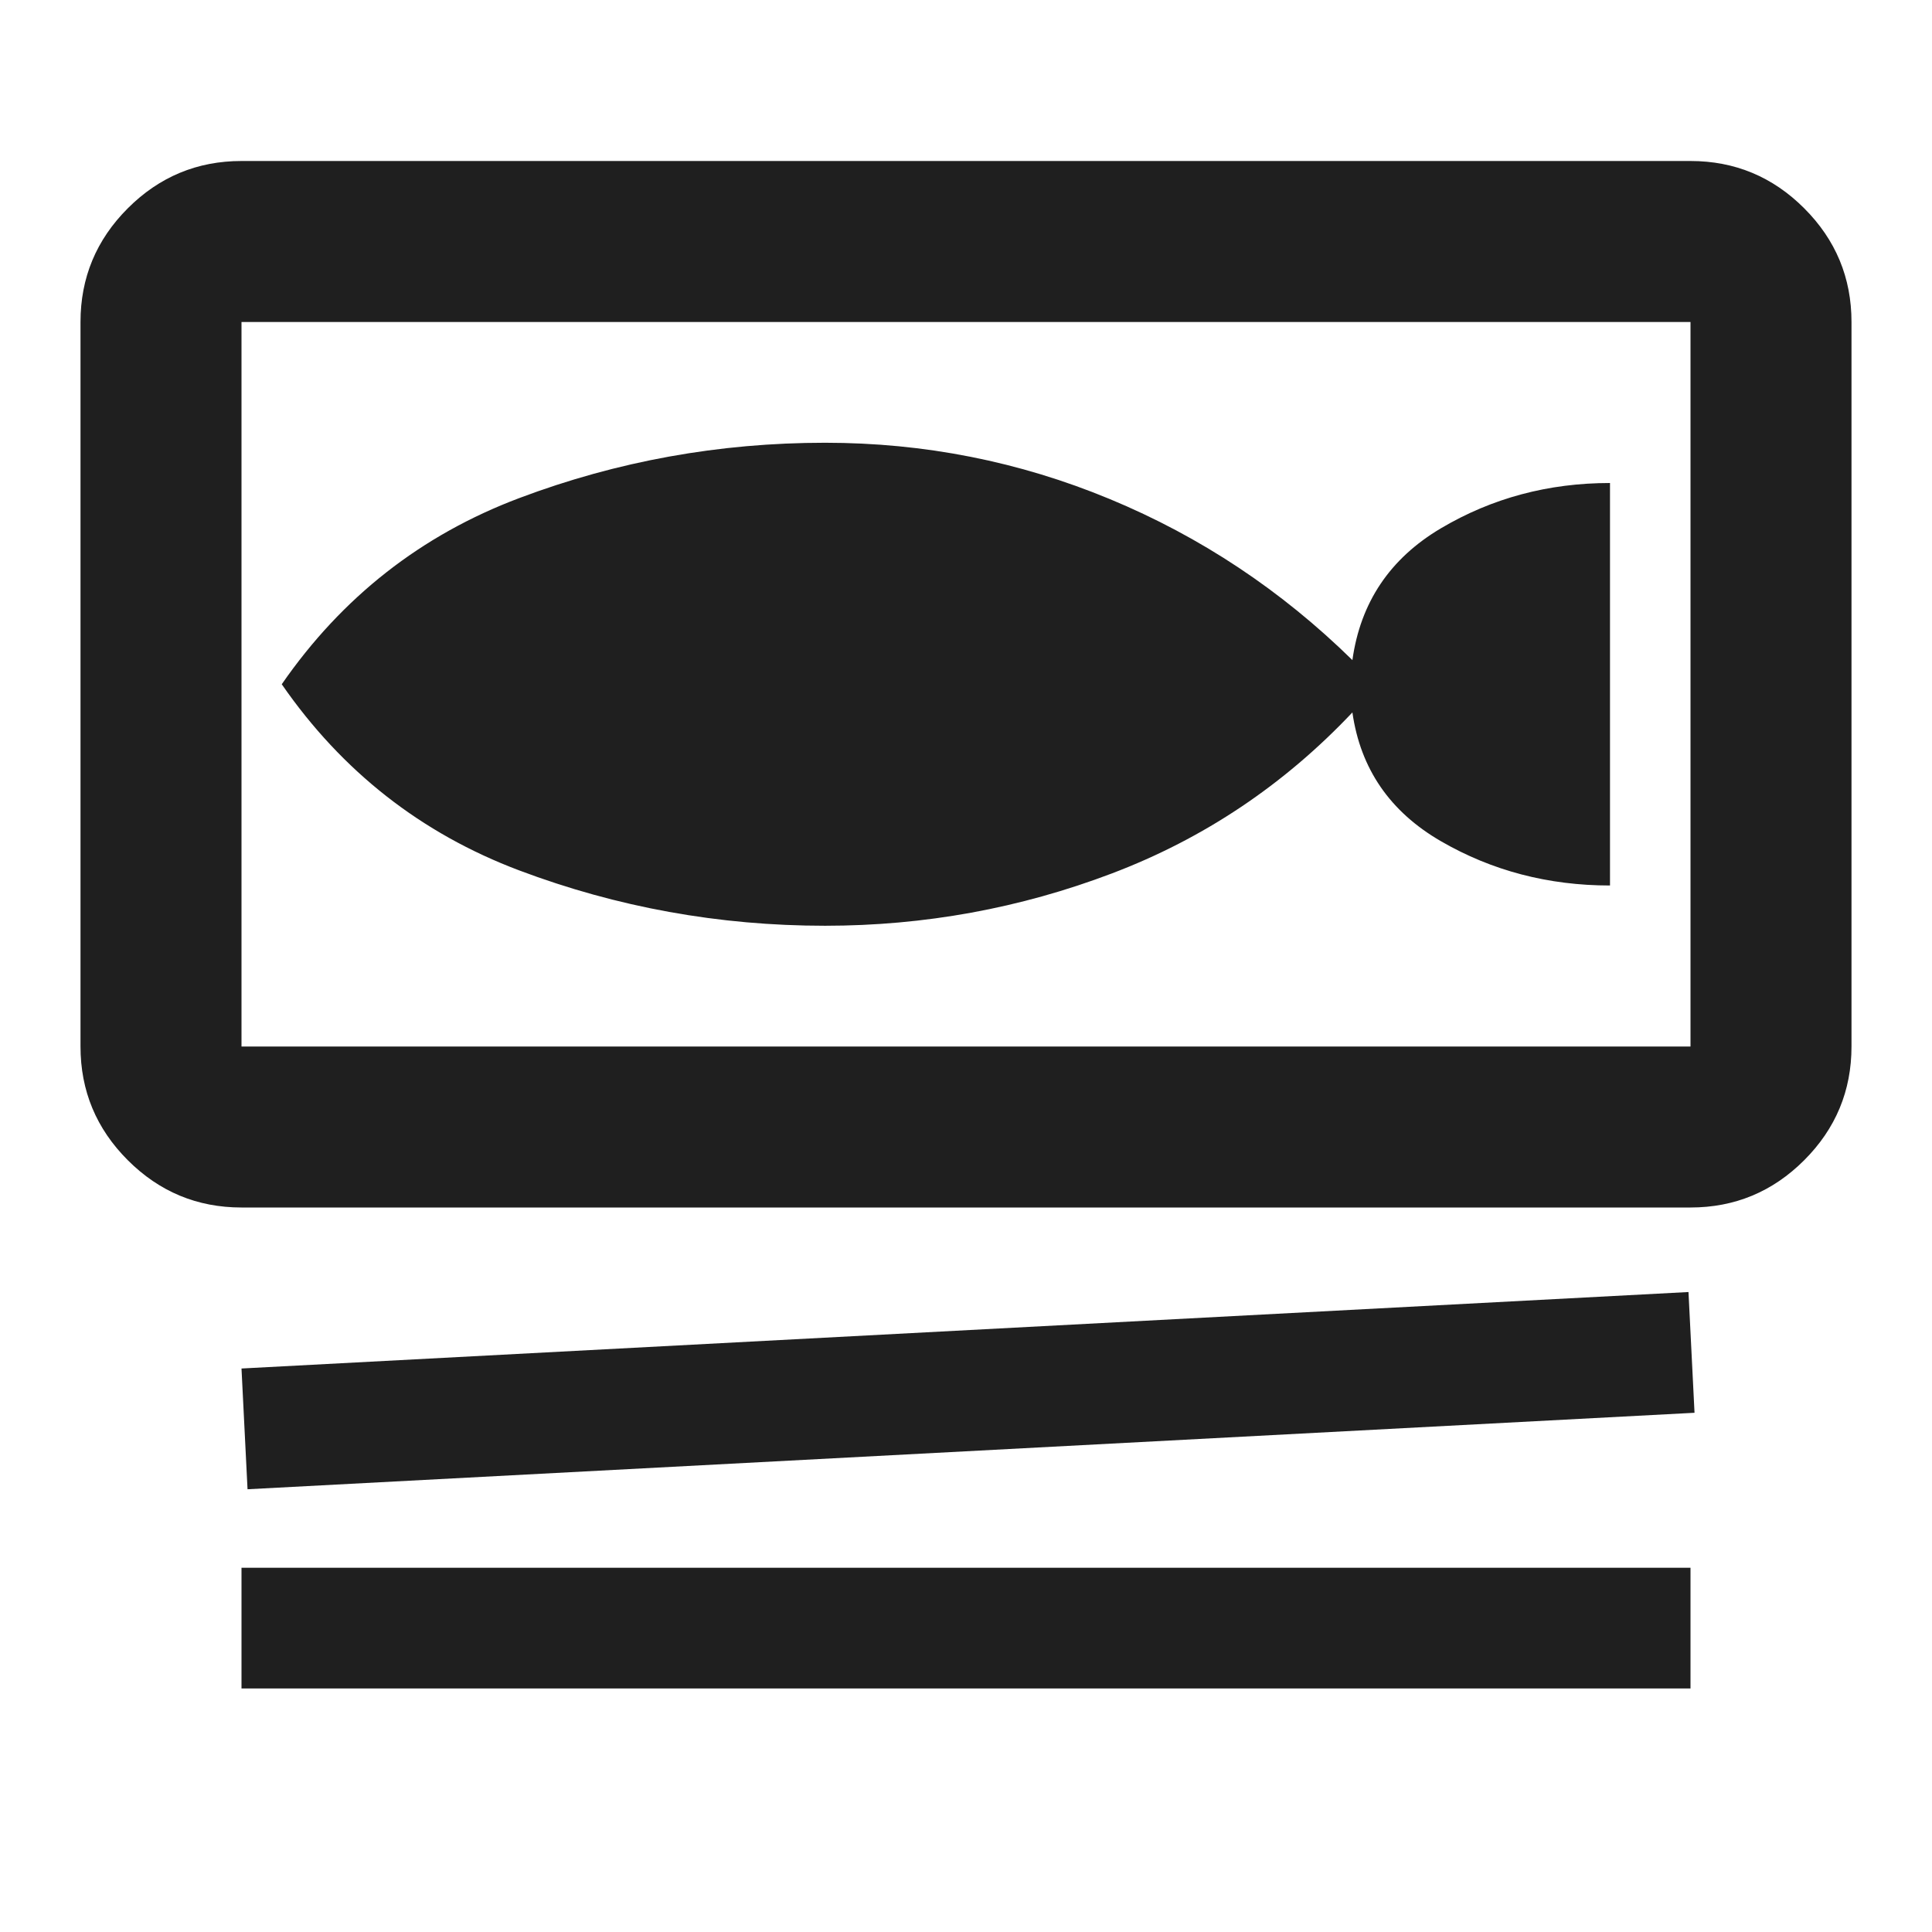
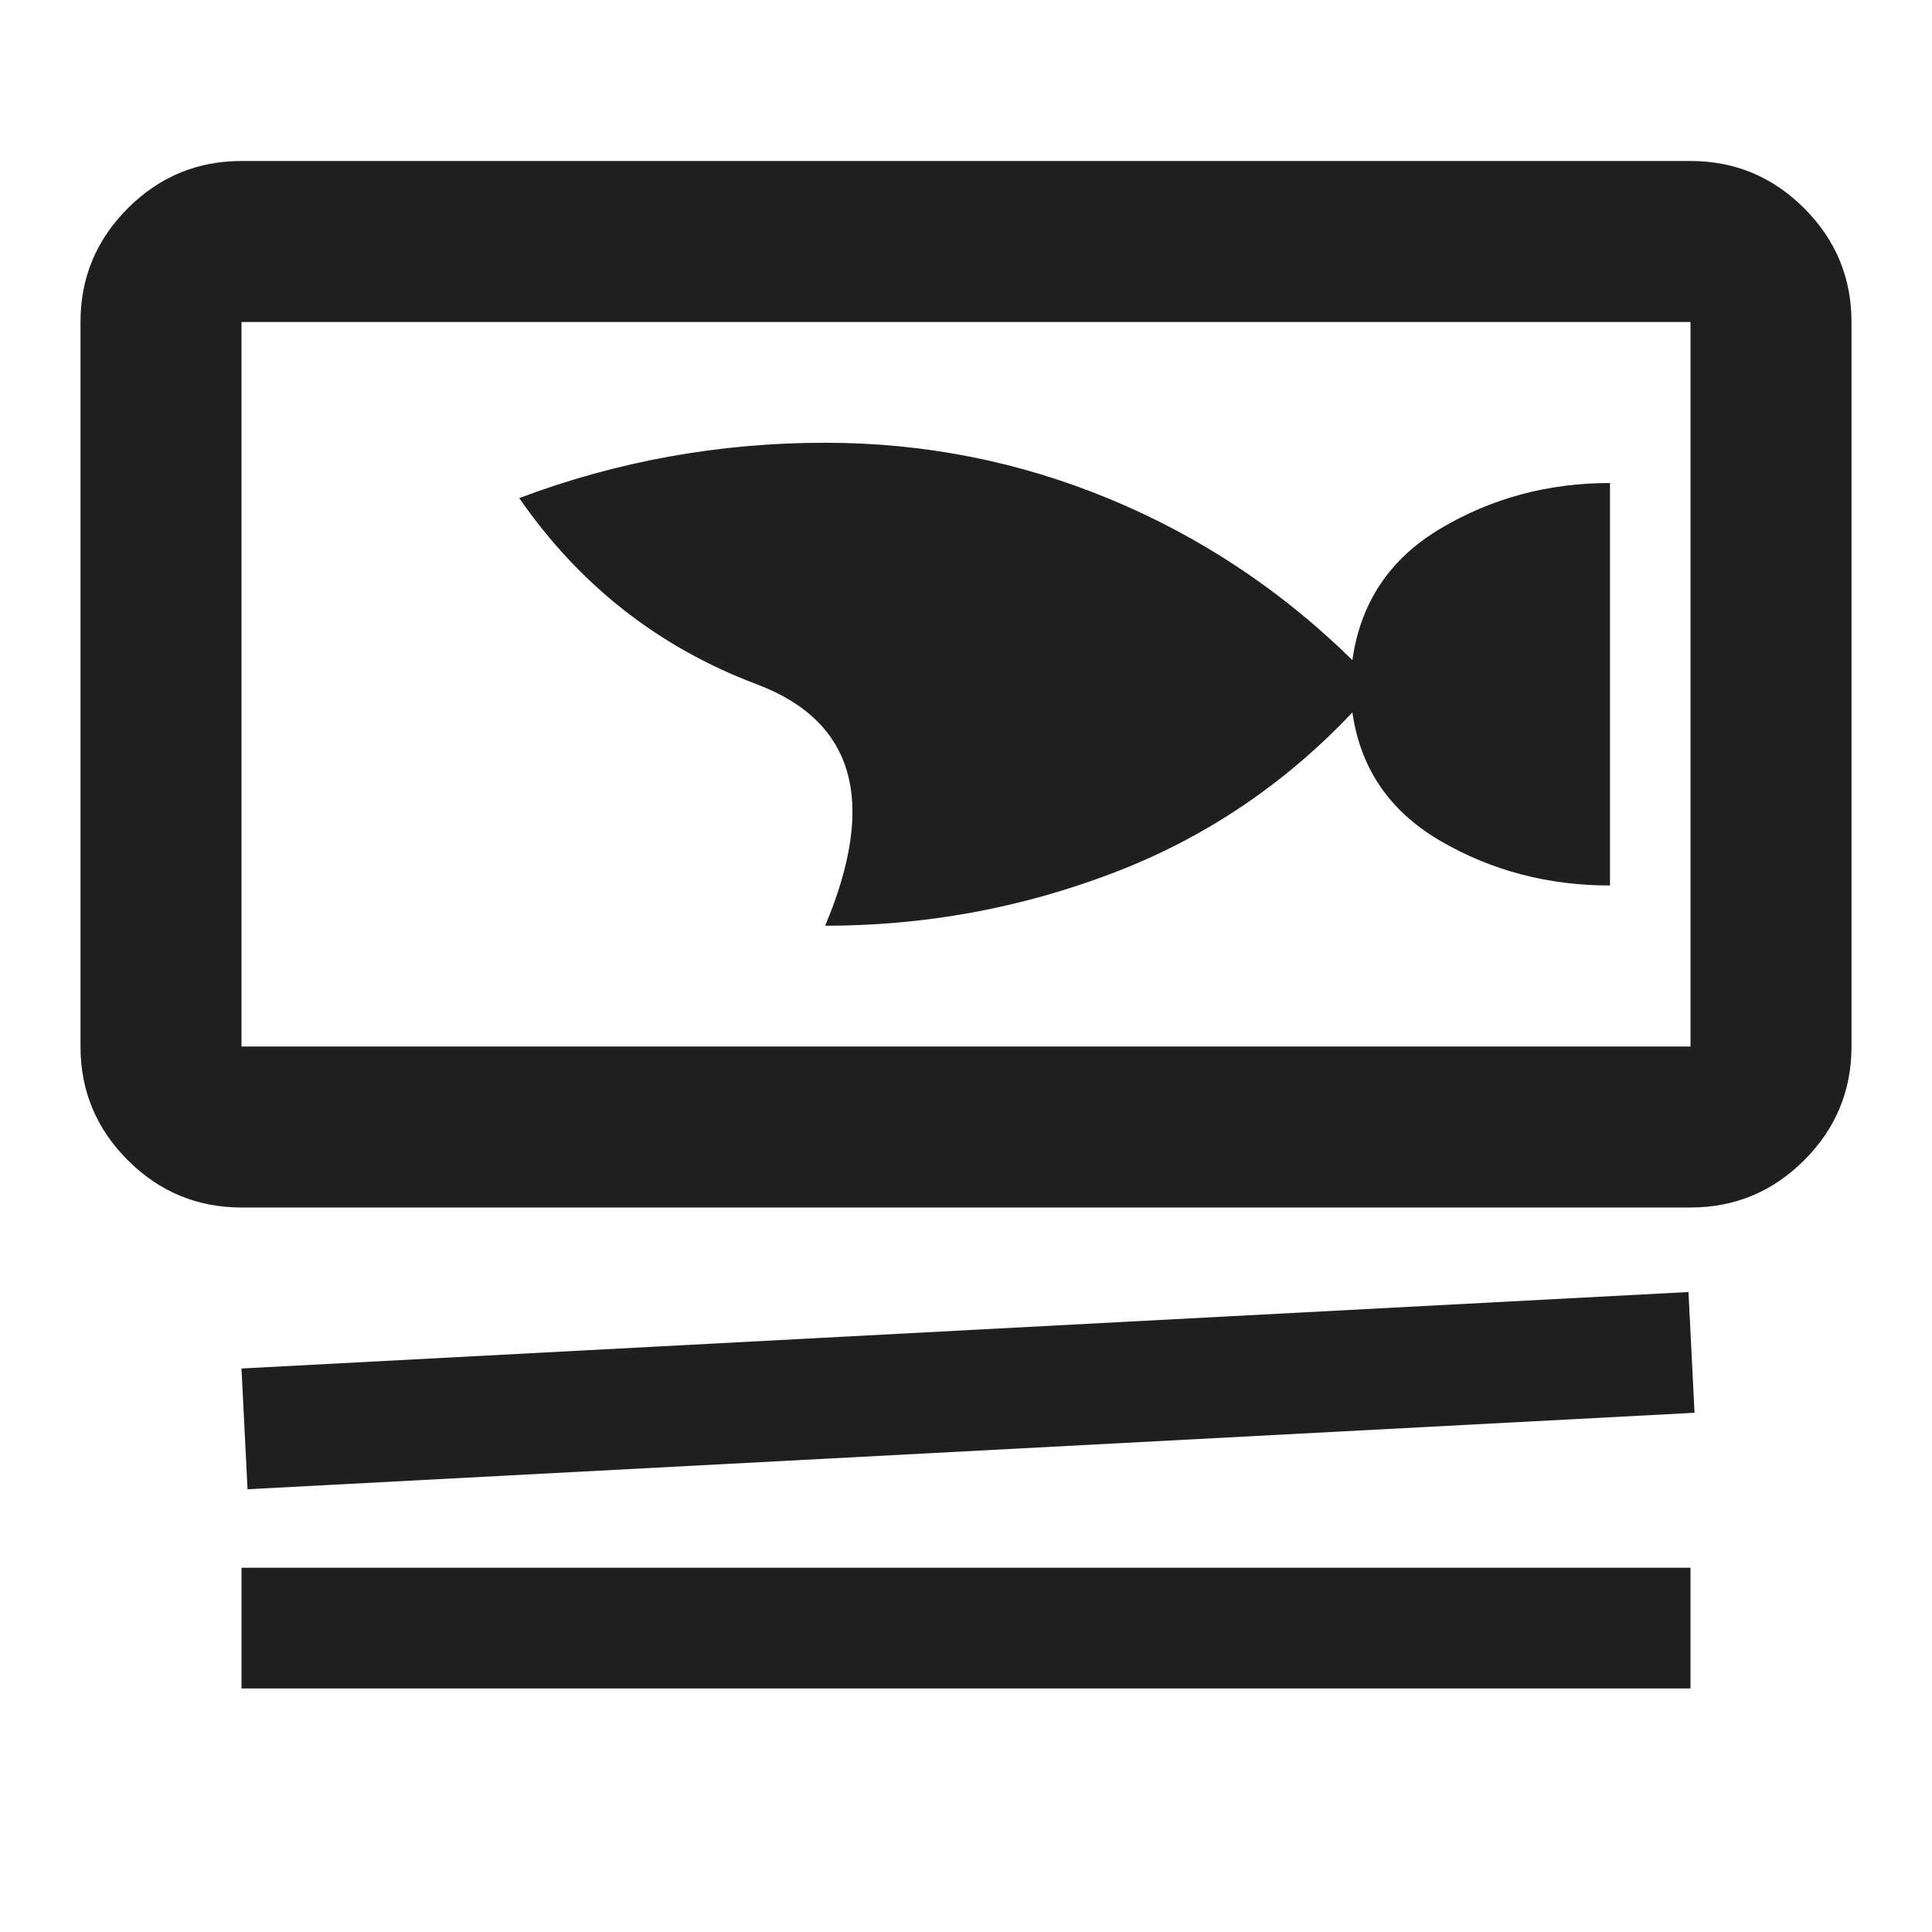
<svg xmlns="http://www.w3.org/2000/svg" fill="#1f1f1f" width="24px" viewBox="0 -960 960 960" height="24px">
-   <path d="M120-360q-33 0-56.5-23.5T40-440v-360q0-33 23.5-56.5T120-880h720q33 0 56.5 23.5T920-800v360q0 33-23.5 56.5T840-360H120Zm0-440v360h720v-360H120Zm3 580-3-60 719-38 3 60-719 38Zm-3 99v-60h720v60H120Zm290-379q74 0 142.5-26T672-606q6 42 44 64t84 22v-200q-46 0-84 22.5T672-632q-53-52-120.5-80T410-740q-79 0-152 27.5T140-620q45 65 118 92.5T410-500ZM120-800v360-360Z" />
+   <path d="M120-360q-33 0-56.5-23.5T40-440v-360q0-33 23.5-56.5T120-880h720q33 0 56.5 23.5T920-800v360q0 33-23.5 56.5T840-360H120Zm0-440v360h720v-360H120Zm3 580-3-60 719-38 3 60-719 38Zm-3 99v-60h720v60H120Zm290-379q74 0 142.5-26T672-606q6 42 44 64t84 22v-200q-46 0-84 22.5T672-632q-53-52-120.5-80T410-740q-79 0-152 27.5q45 65 118 92.5T410-500ZM120-800v360-360Z" />
</svg>